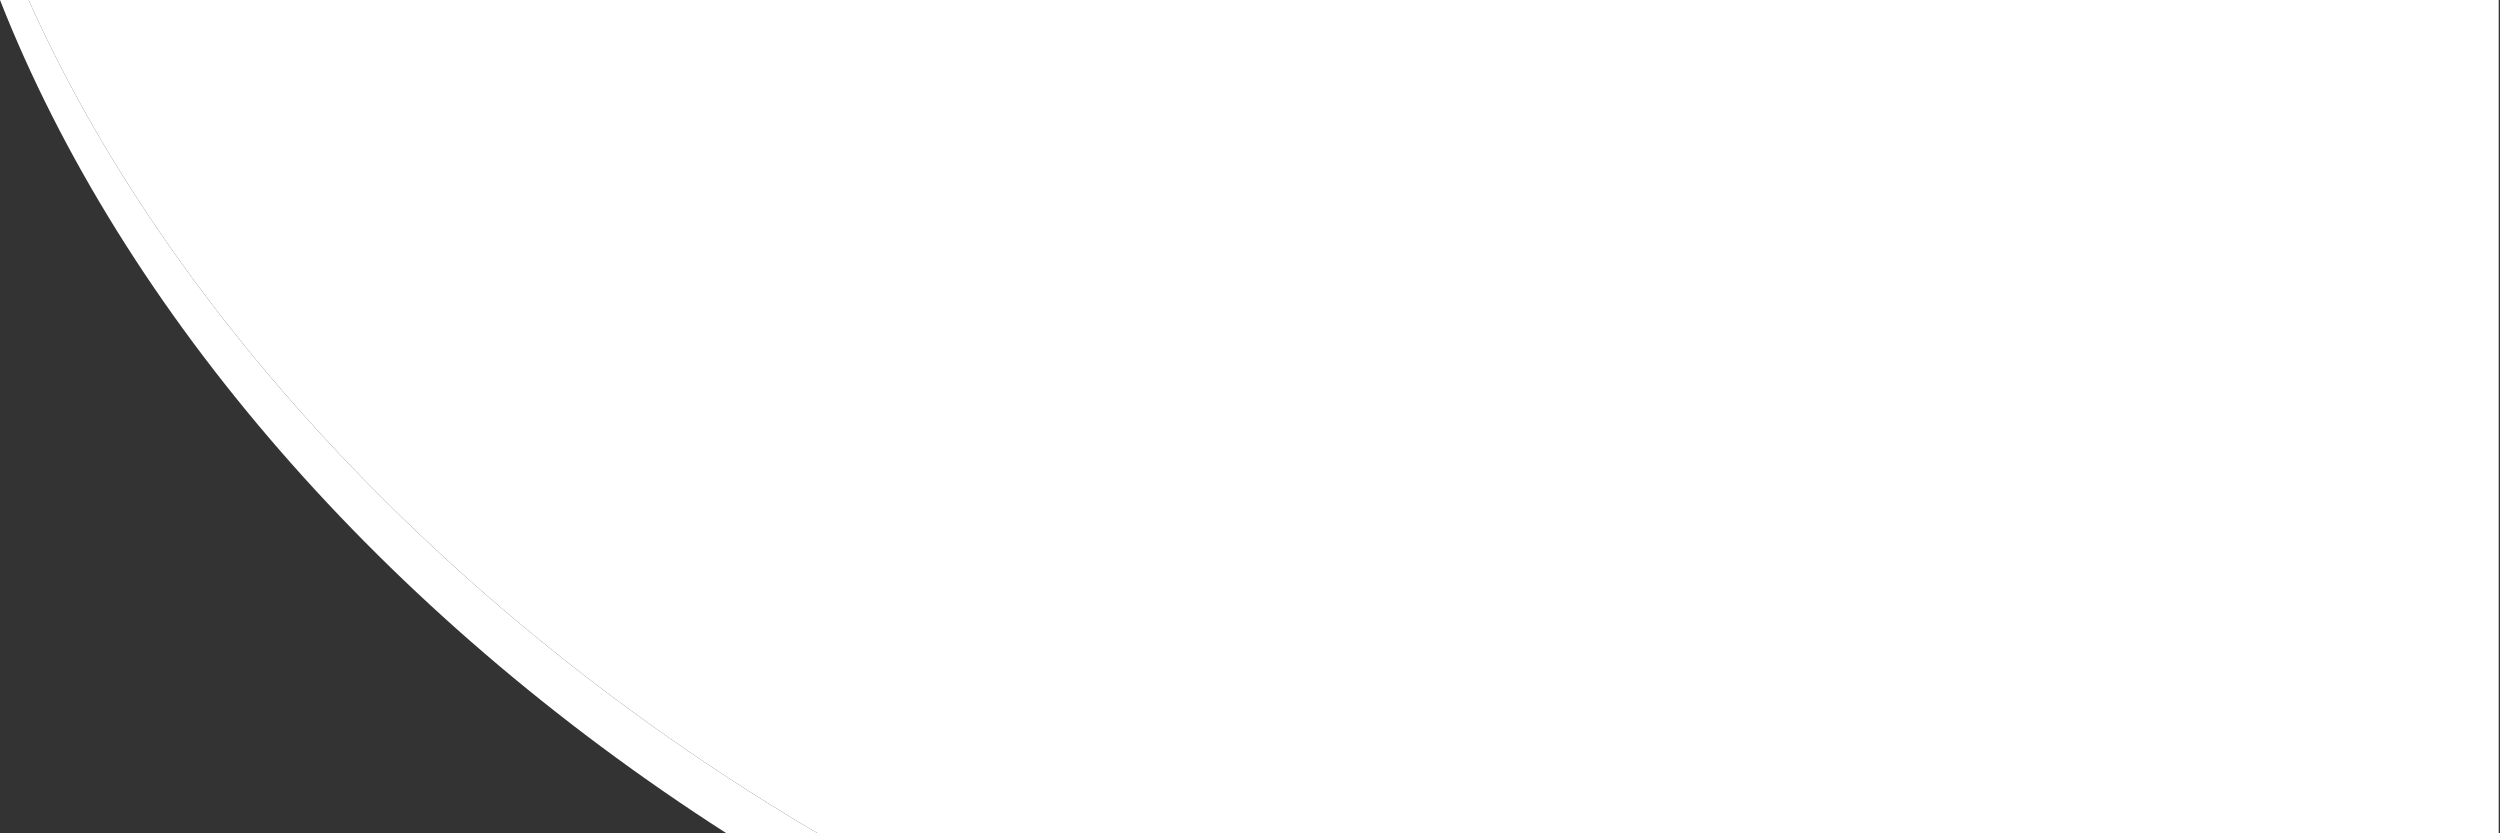
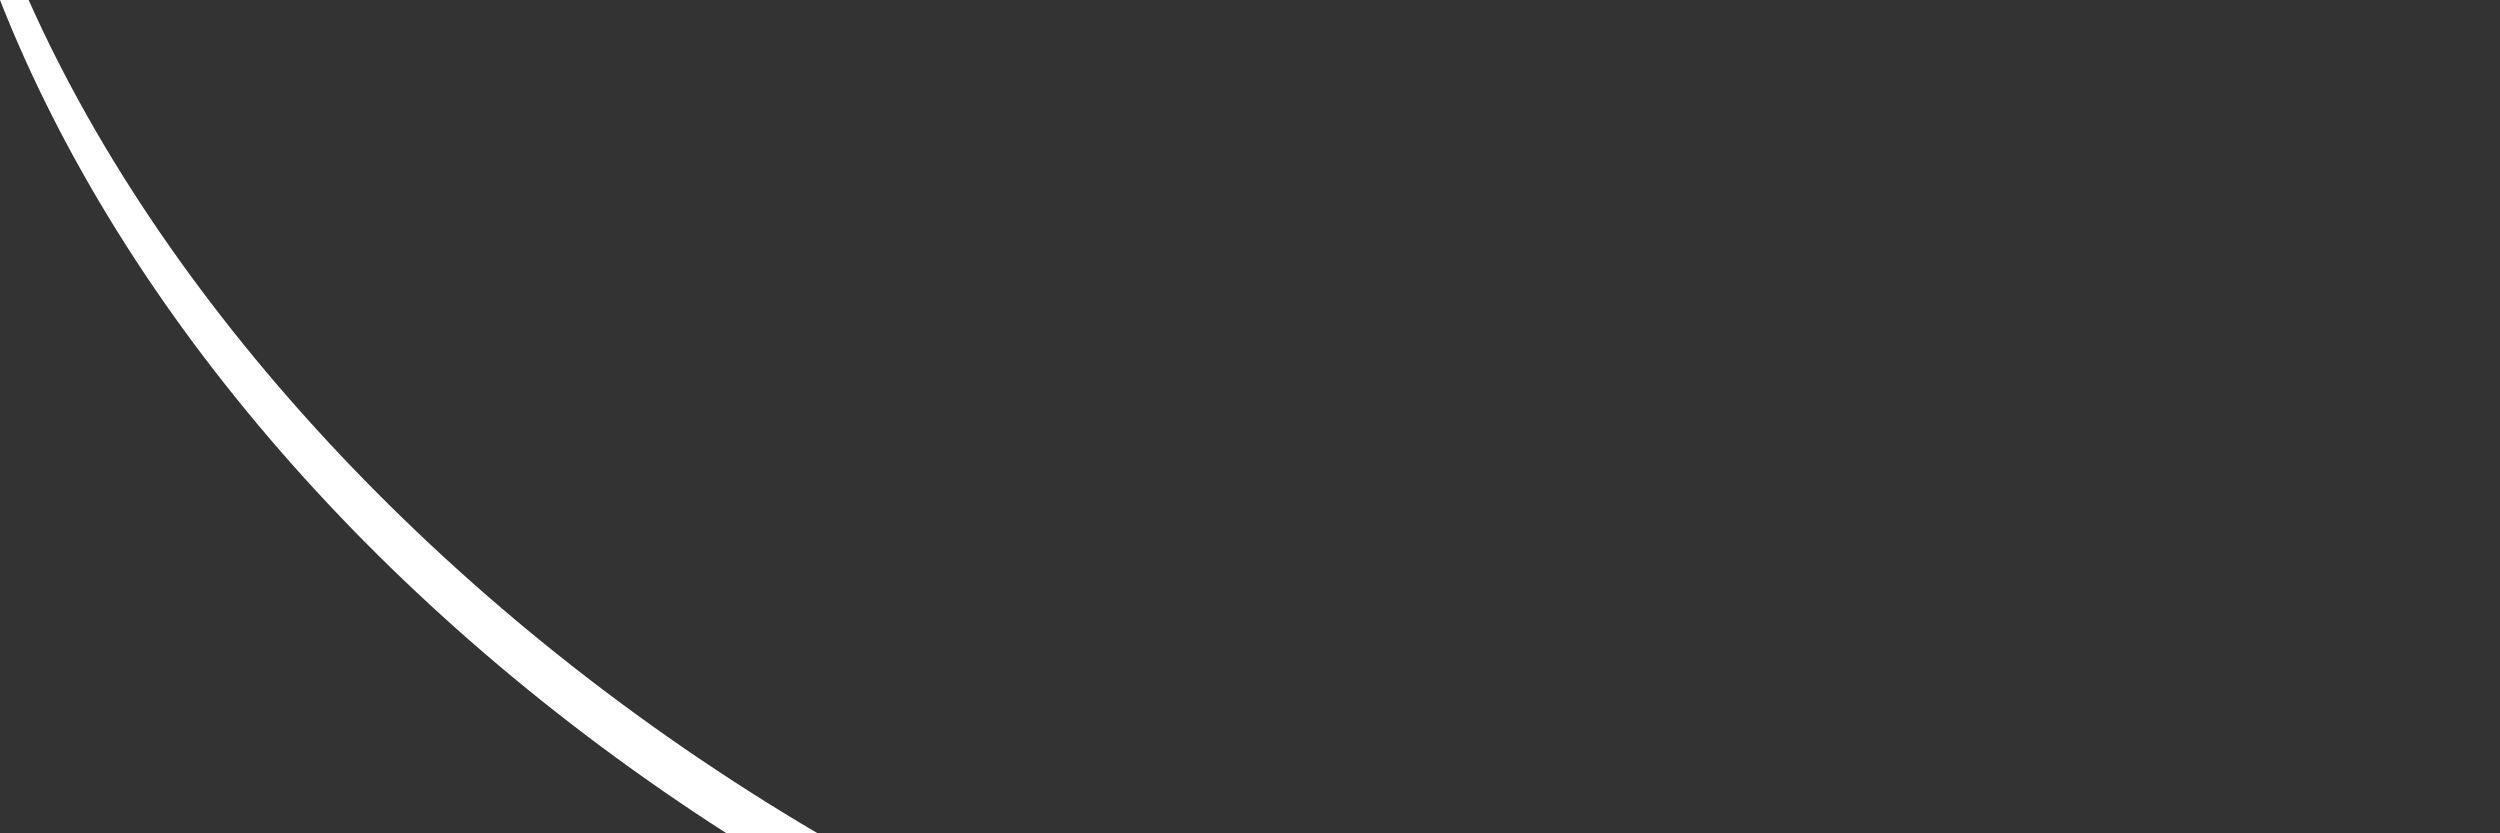
<svg xmlns="http://www.w3.org/2000/svg" version="1.1" id="Calque_1" x="0px" y="0px" viewBox="0 0 192 64" style="enable-background:new 0 0 192 64;" xml:space="preserve">
  <rect x="0" y="0" width="192" height="64" fill="#333333" stroke="none" />
  <style type="text/css">
	.st0{fill:#ffffff33;}
	.st1{fill:#FFFFFF;}
</style>
-   <path class="st0" d="M62.8,64C34.9,47.6,12.9,24,2.2,0h189.7v64H62.8z" />
-   <path class="st1" d="M55.8,64C29.3,47,9.4,23.9,0,0l2.2,0c10.7,24,32.7,47.6,60.6,64H55.8z" />
+   <path class="st1" d="M55.8,64C29.3,47,9.4,23.9,0,0l2.2,0c10.7,24,32.7,47.6,60.6,64z" />
</svg>